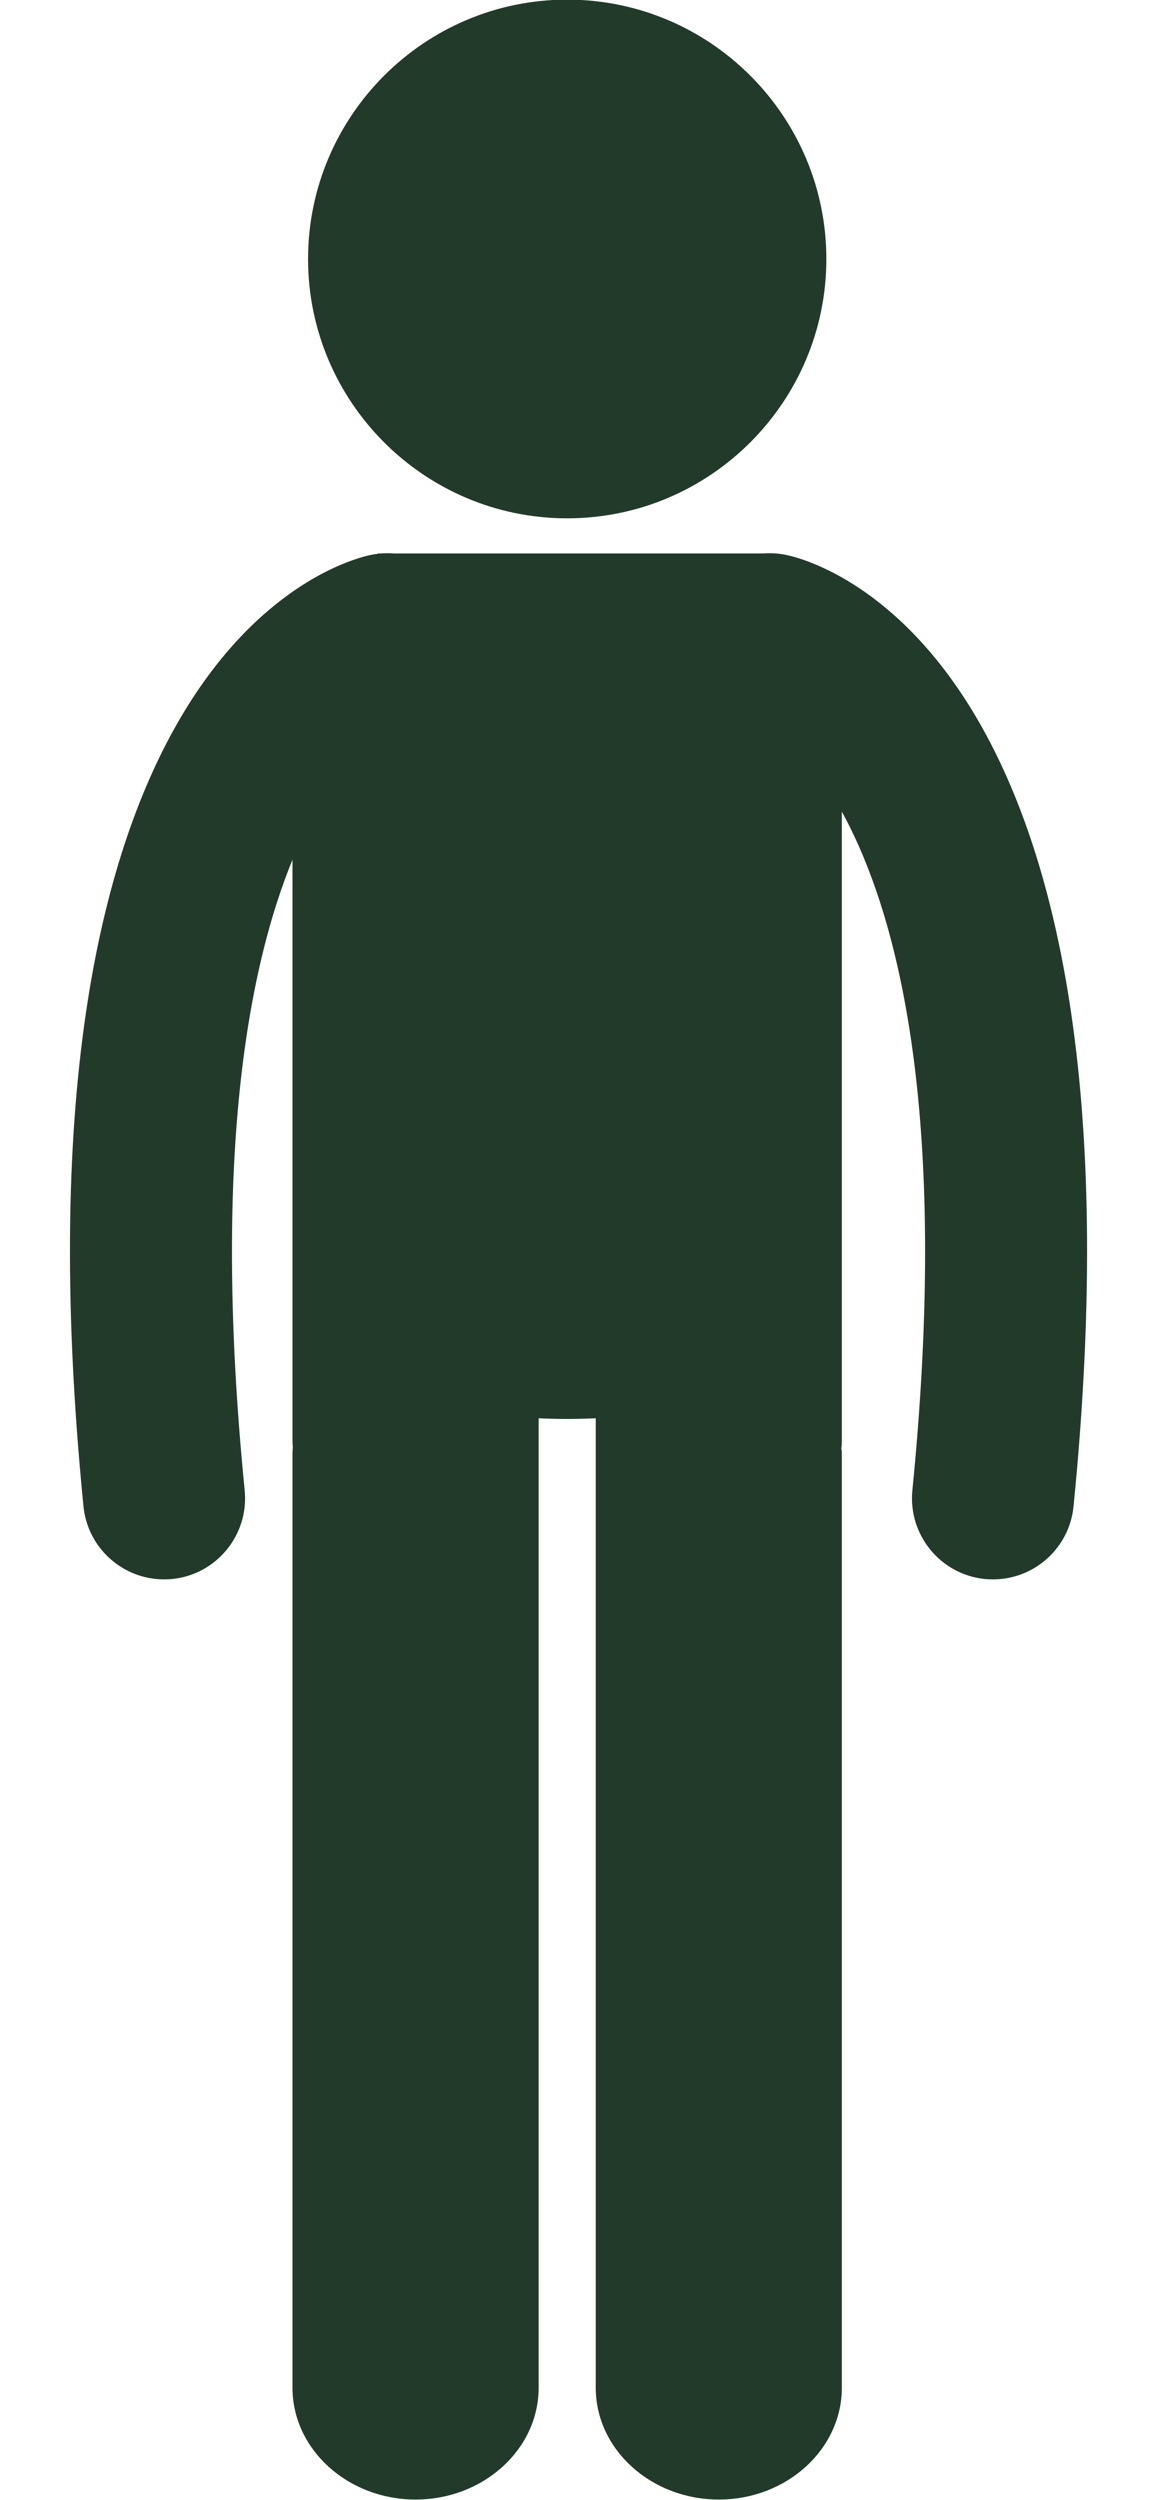
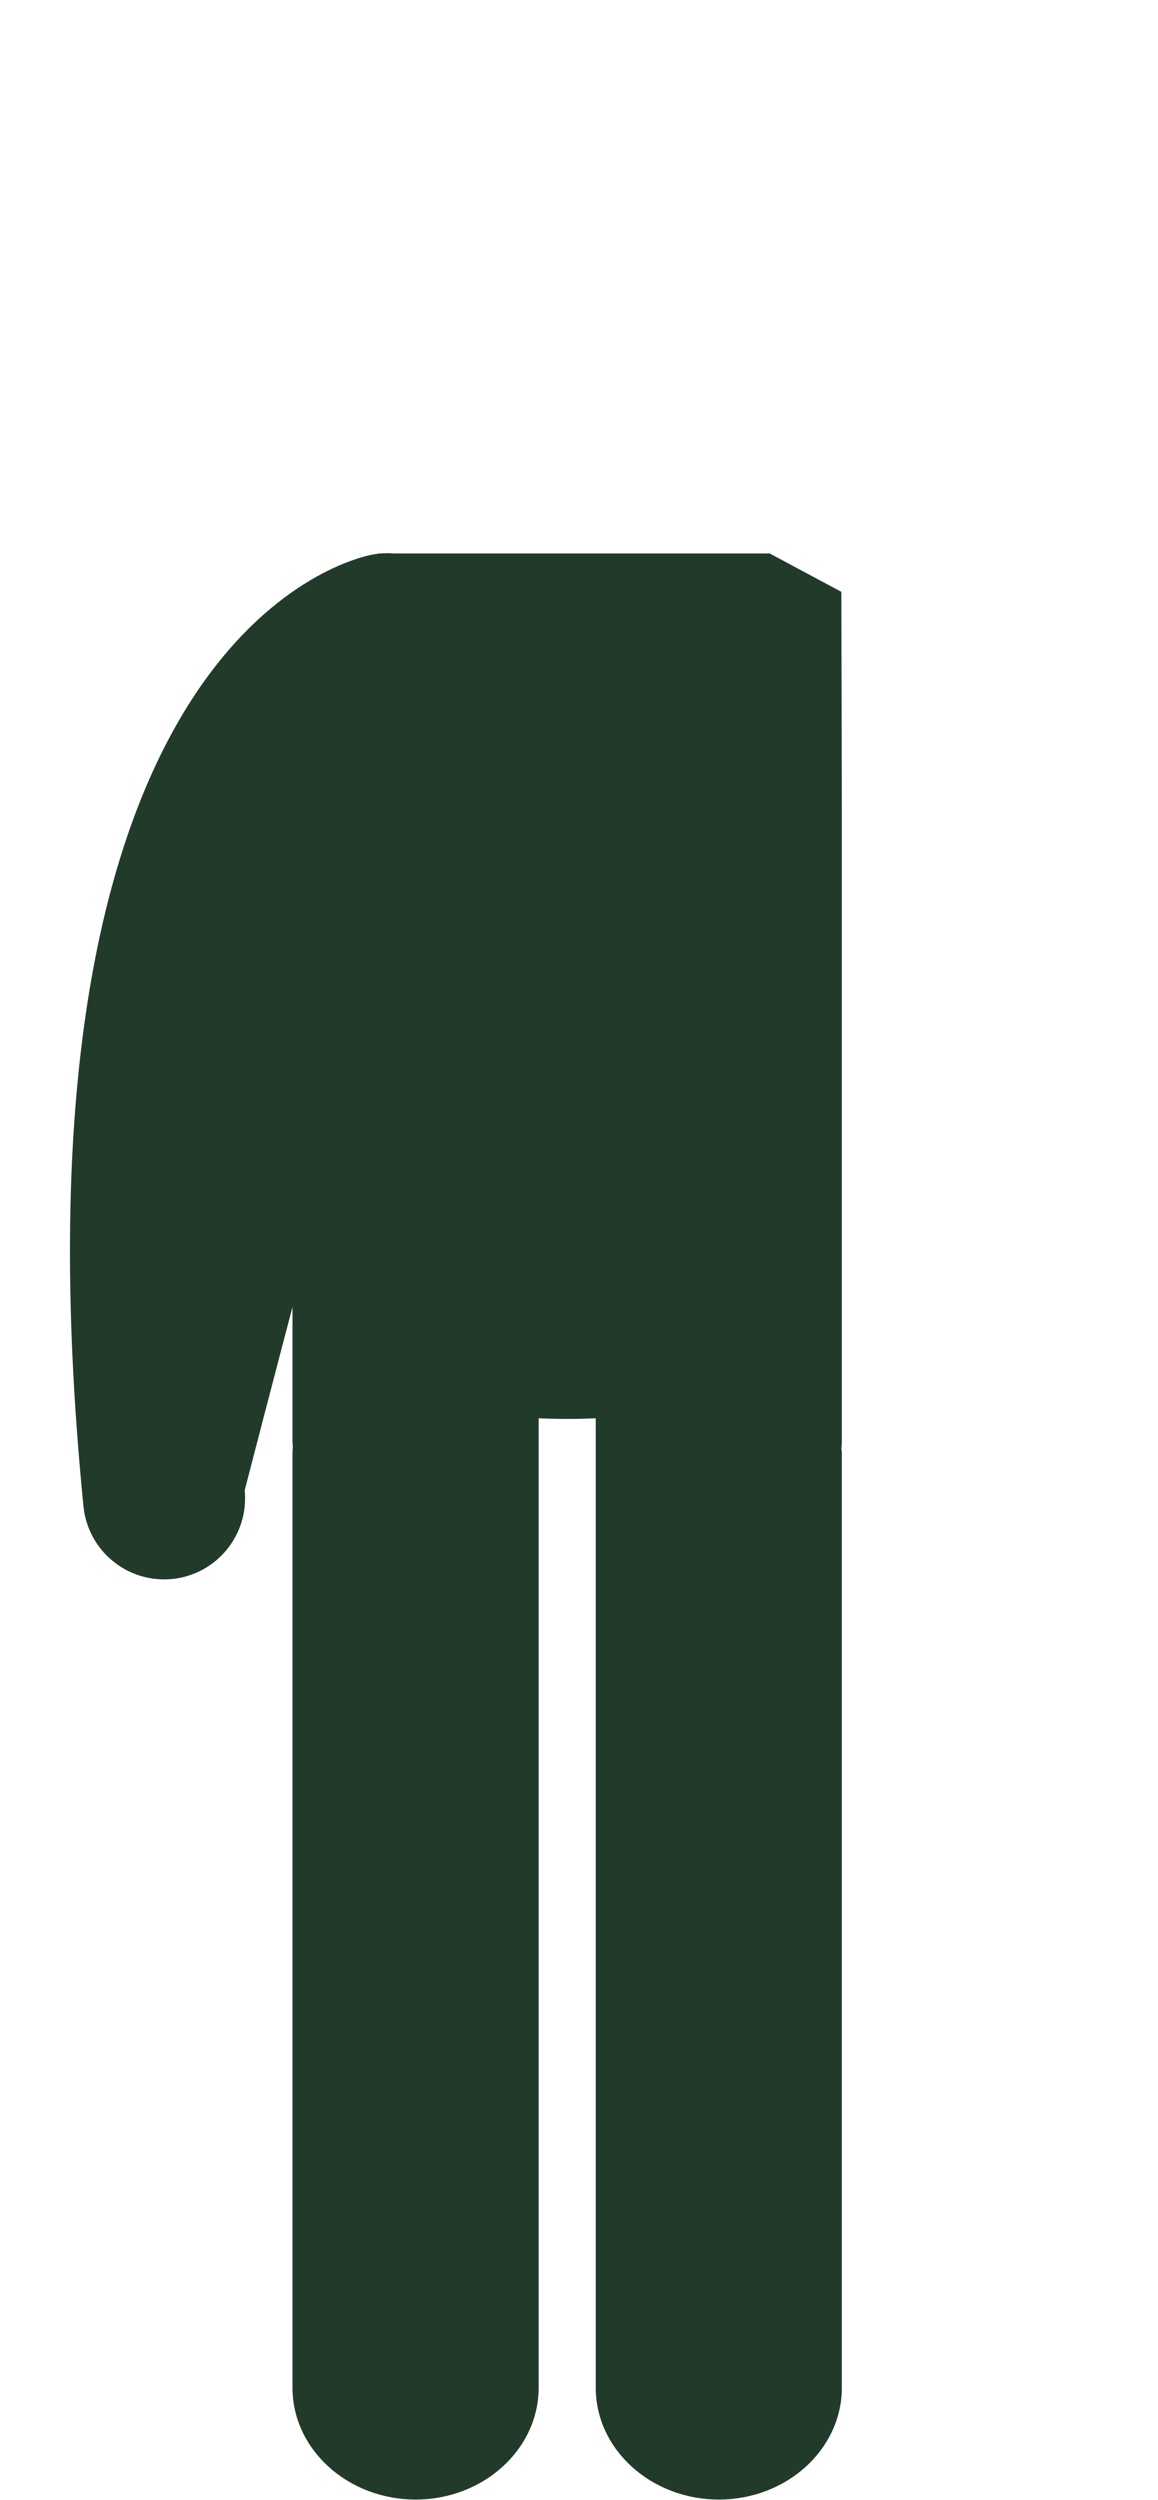
<svg xmlns="http://www.w3.org/2000/svg" fill="#000000" height="278.5" preserveAspectRatio="xMidYMid meet" version="1" viewBox="148.1 73.4 129.1 278.5" width="129.1" zoomAndPan="magnify">
  <g fill="#223a2a" id="change1_1">
    <path d="M 241.953 163.473 L 241.898 139.328 L 233.906 135.055 L 190.293 135.055 L 180.707 139.328 L 180.707 233.855 C 180.707 234.125 180.719 234.367 180.75 234.617 C 180.719 234.855 180.707 235.094 180.707 235.336 L 180.707 339.383 C 180.707 346.25 186.863 351.844 194.434 351.844 C 201.996 351.844 208.152 346.25 208.152 339.383 L 208.152 231.391 C 210.254 231.496 212.438 231.492 214.516 231.391 L 214.516 339.383 C 214.516 346.25 220.672 351.844 228.238 351.844 C 235.801 351.844 241.953 346.25 241.953 339.383 L 241.953 235.336 C 241.953 235.141 241.941 234.953 241.895 234.773 C 241.938 234.469 241.953 234.184 241.953 233.855 L 241.953 163.473" fill="inherit" />
-     <path d="M 258.812 249.34 C 258.52 249.34 258.219 249.324 257.91 249.301 C 252.949 248.805 249.328 244.379 249.816 239.418 C 257.383 163.285 232.234 152.938 231.977 152.883 C 227.102 151.812 224.02 147 225.082 142.129 C 226.148 137.258 230.965 134.176 235.828 135.234 C 240.086 136.168 277.141 147.047 267.785 241.207 C 267.324 245.863 263.398 249.34 258.812 249.34" fill="inherit" />
-     <path d="M 166.383 249.34 C 166.684 249.34 166.98 249.324 167.285 249.301 C 172.246 248.805 175.871 244.379 175.379 239.418 C 167.816 163.285 192.965 152.938 193.227 152.883 C 198.094 151.812 201.18 147 200.113 142.129 C 199.051 137.258 194.23 134.176 189.363 135.234 C 185.109 136.168 148.059 147.047 157.406 241.207 C 157.871 245.863 161.801 249.34 166.383 249.34" fill="inherit" />
-     <path d="M 211.332 131.141 C 227.266 131.141 240.227 118.184 240.227 102.254 C 240.227 86.324 227.266 73.359 211.332 73.359 C 195.406 73.359 182.445 86.324 182.445 102.254 C 182.445 118.184 195.406 131.141 211.332 131.141" fill="inherit" />
+     <path d="M 166.383 249.34 C 166.684 249.34 166.98 249.324 167.285 249.301 C 172.246 248.805 175.871 244.379 175.379 239.418 C 198.094 151.812 201.18 147 200.113 142.129 C 199.051 137.258 194.23 134.176 189.363 135.234 C 185.109 136.168 148.059 147.047 157.406 241.207 C 157.871 245.863 161.801 249.34 166.383 249.34" fill="inherit" />
  </g>
</svg>